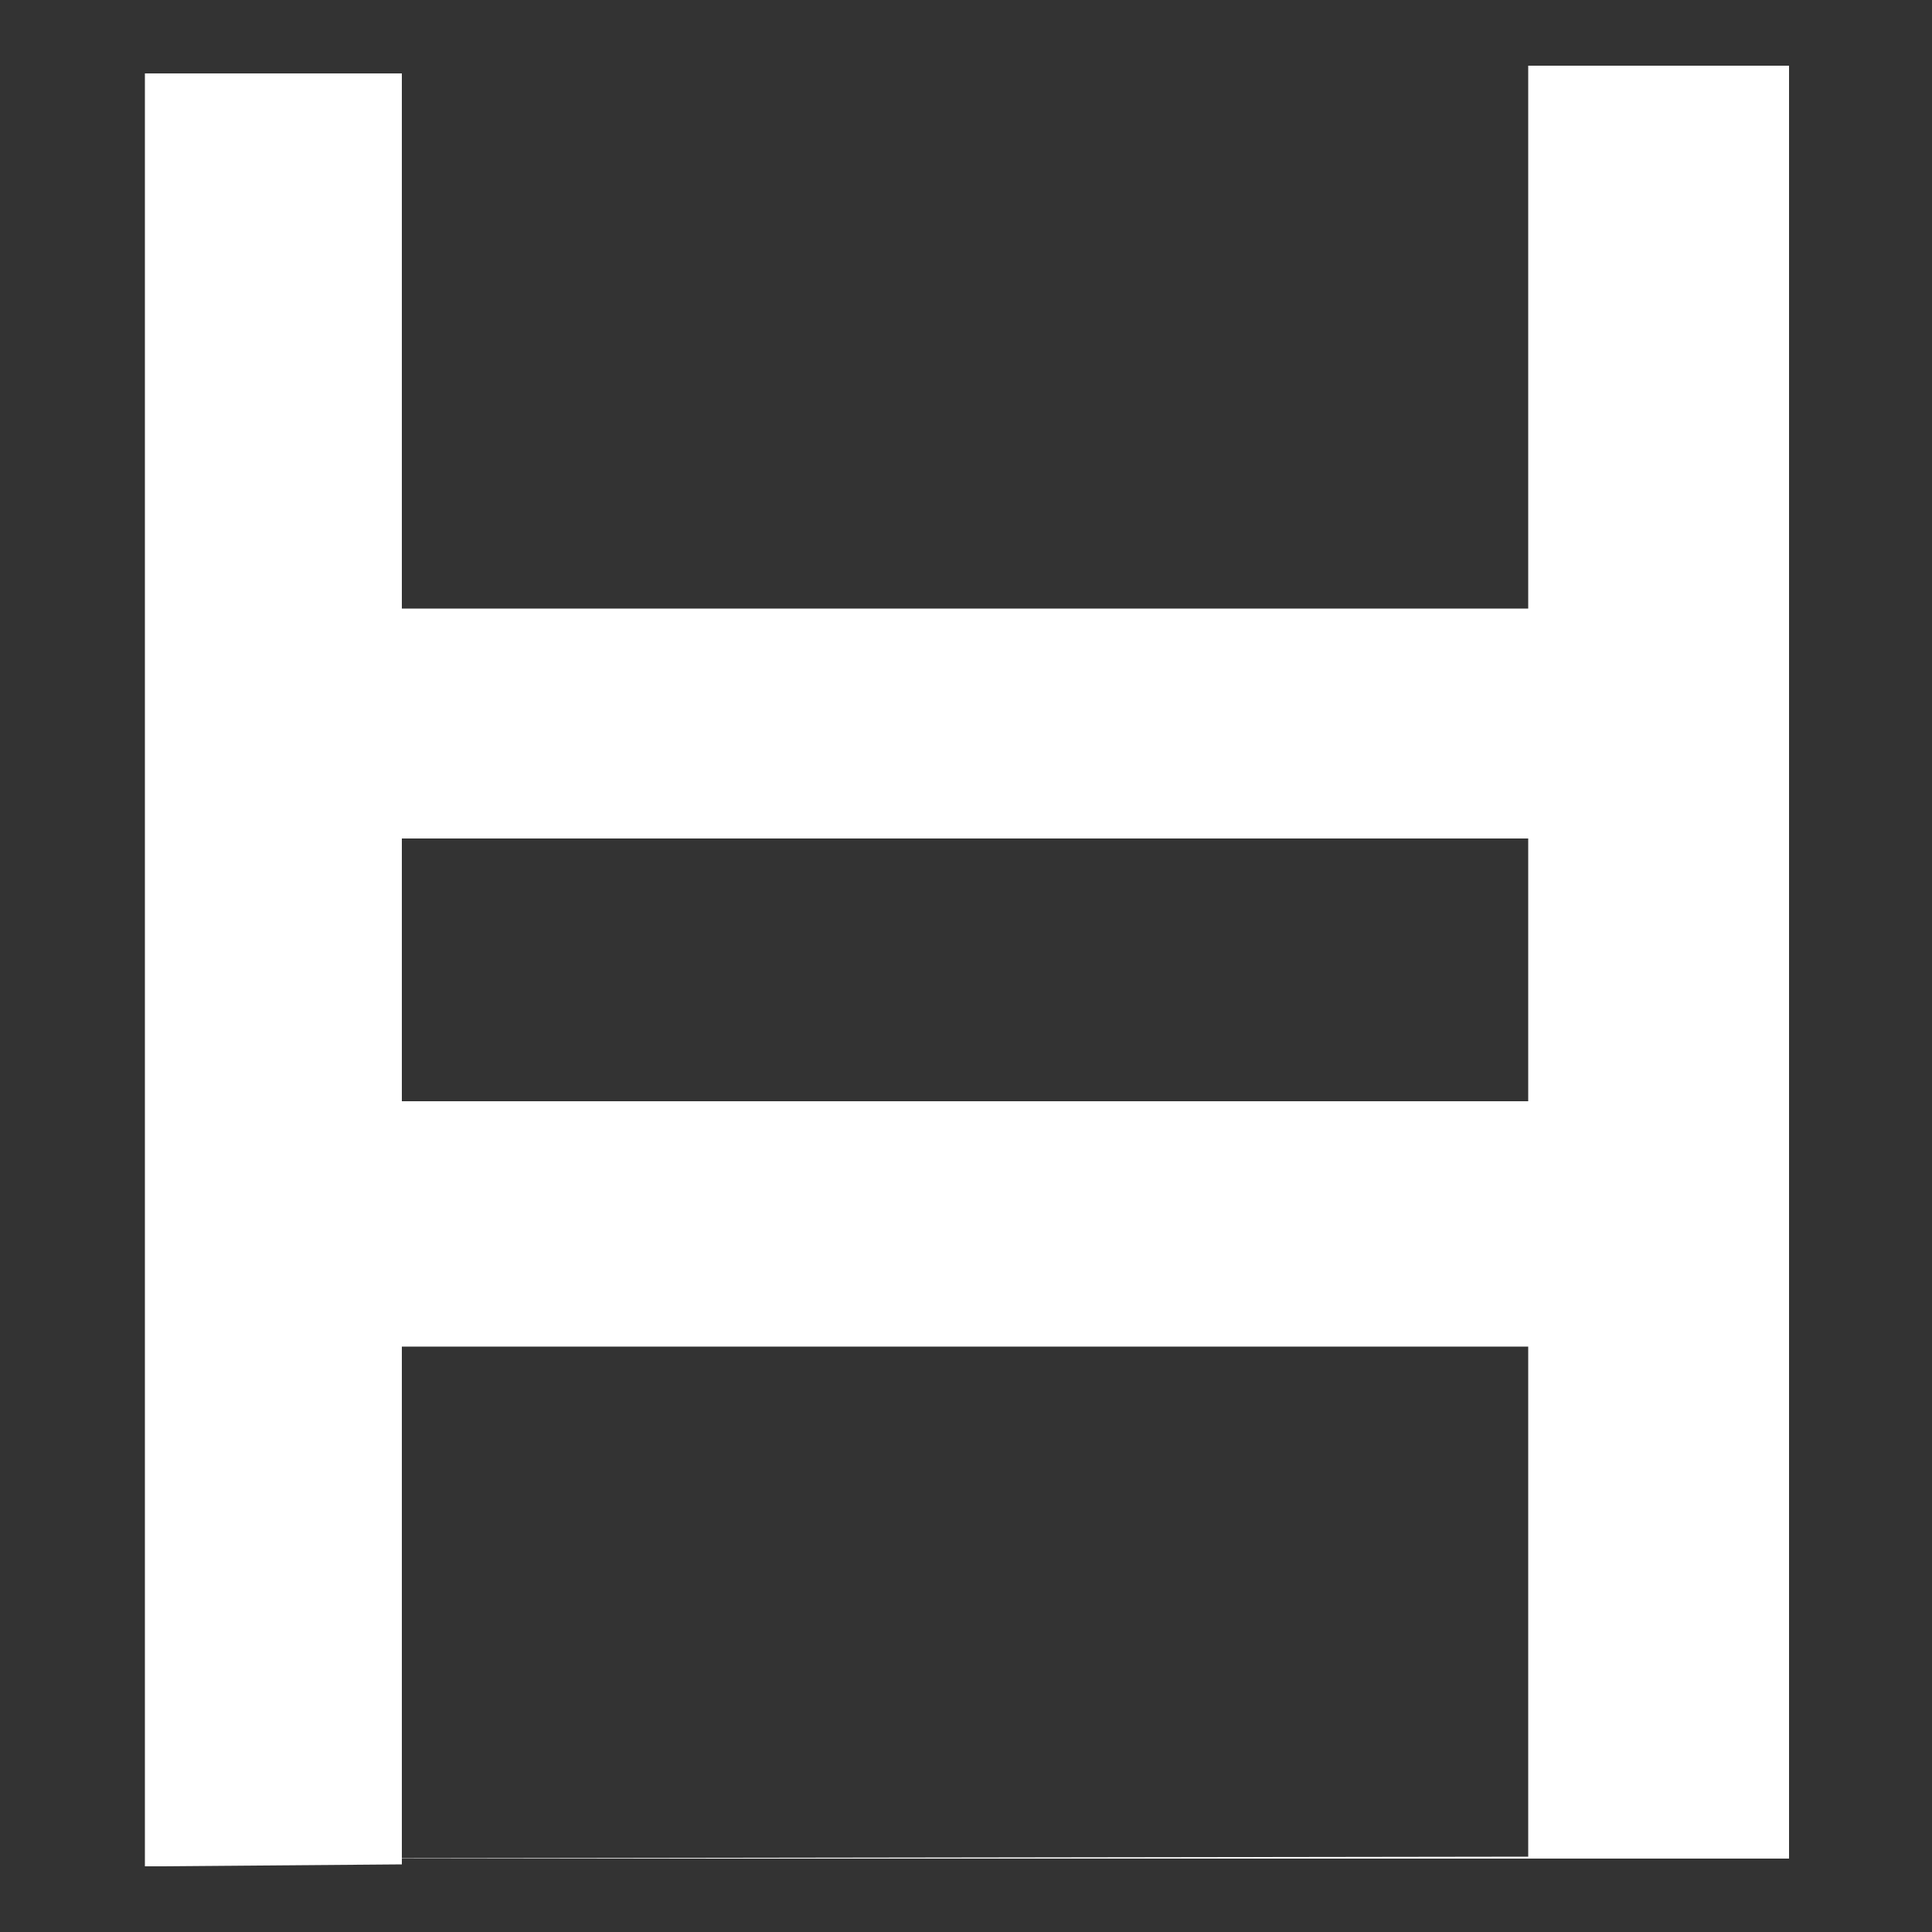
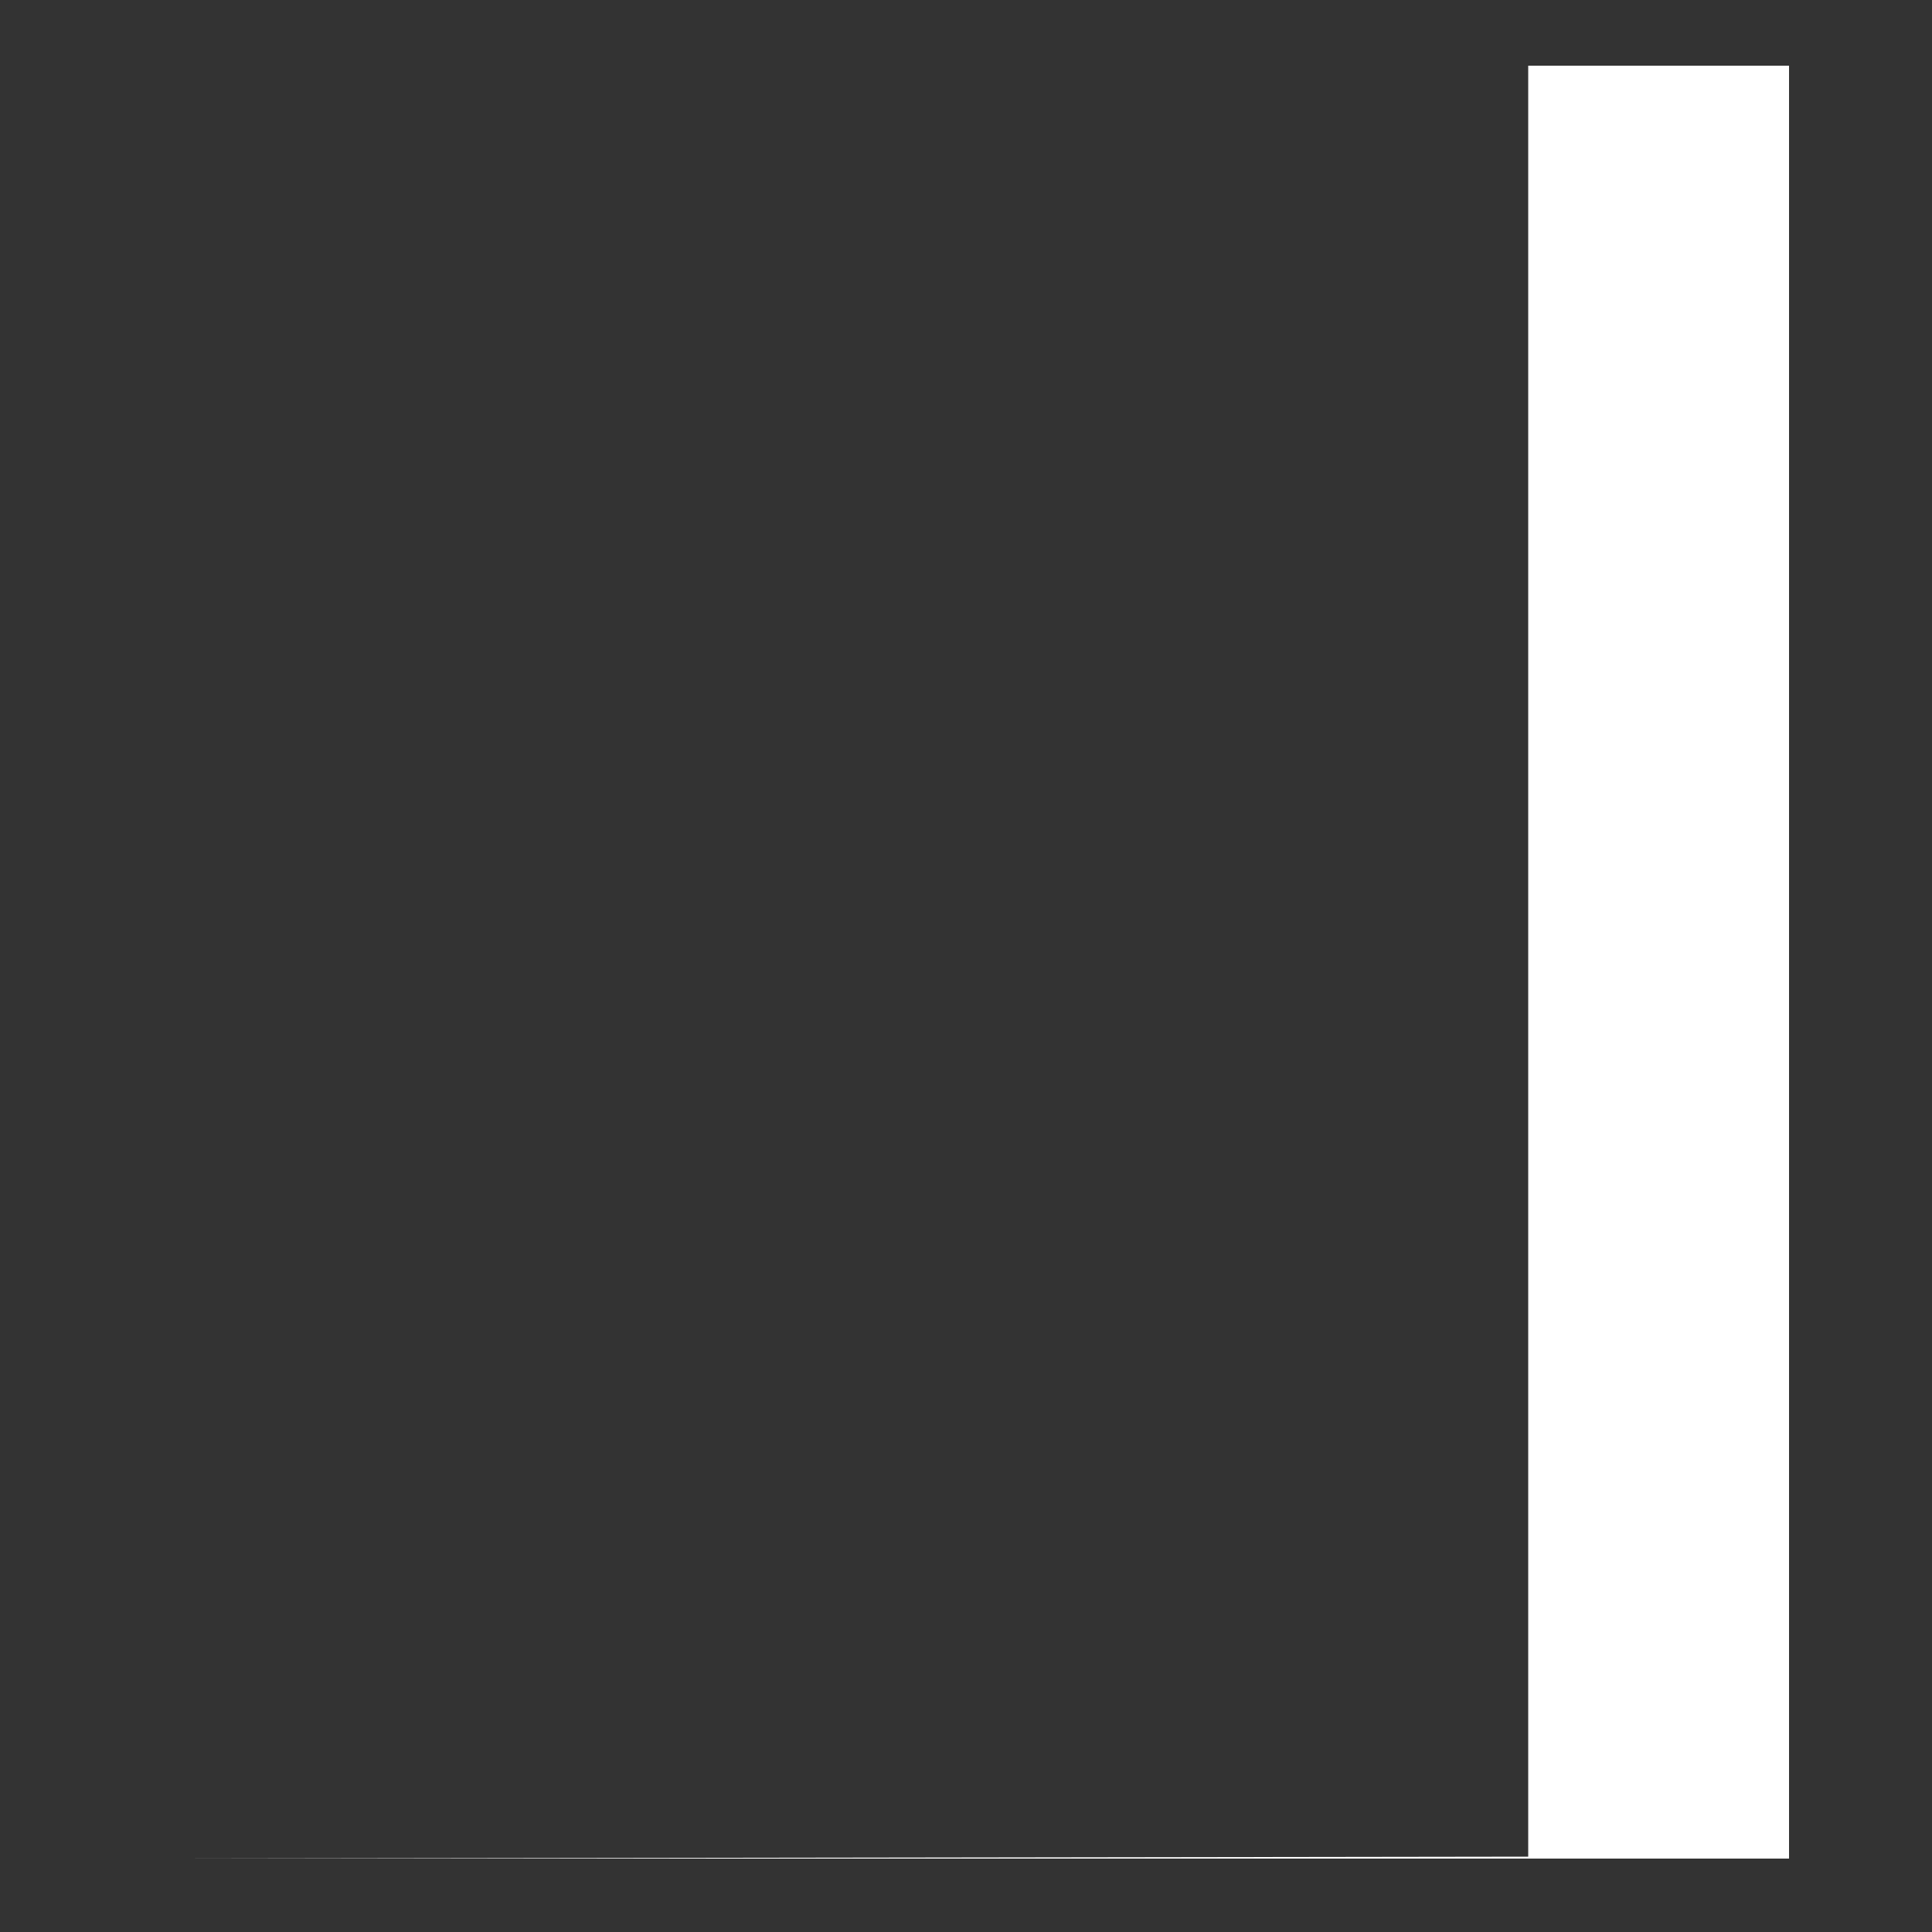
<svg xmlns="http://www.w3.org/2000/svg" id="Layer_1" data-name="Layer 1" version="1.1" viewBox="0 0 100 100">
  <rect x="0" y="0" width="100" height="100" fill="#333333" stroke="none" />
  <defs>
    <style>
      .cls-1 {
        fill: #fff;
        stroke-width: 0px;
      }
    </style>
  </defs>
-   <path class="cls-1" d="M8.3,96.6h-.8V3.8h13.3v92.7" />
  <path class="cls-1" d="M8.2,96.2h84.4V3.4h-13.5v92.7" />
-   <path class="cls-1" d="M92,43.4H20.8v-11.9h58.4v11.9h12.8Z" />
-   <path class="cls-1" d="M91.9,69.7H20.6v-12.7h58.6v12.7h12.8,0Z" />
</svg>